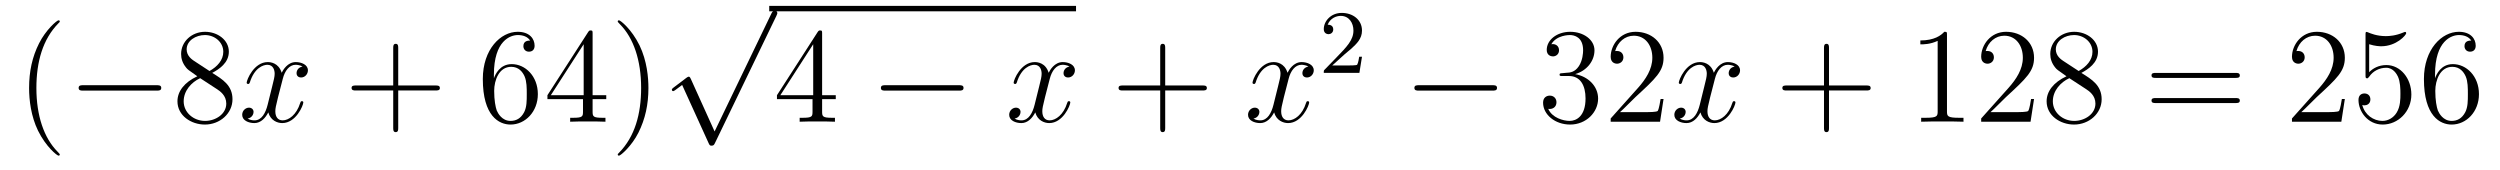
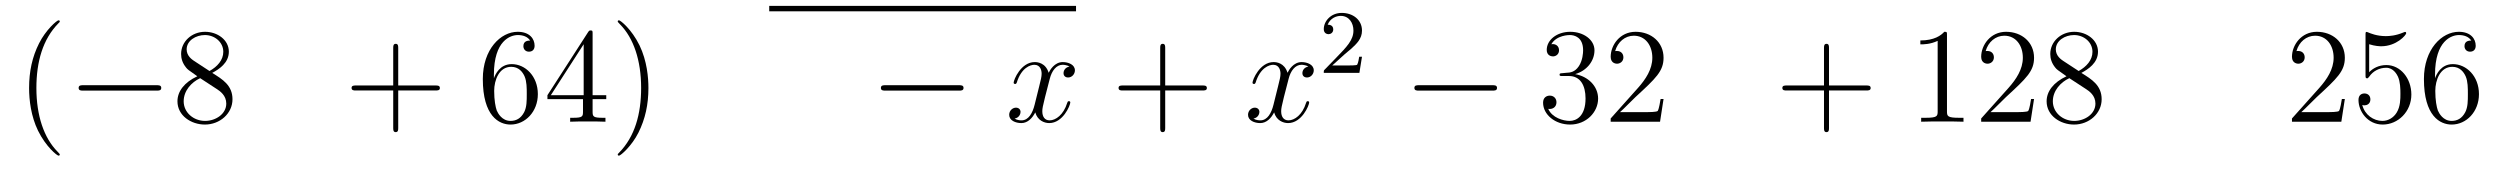
<svg xmlns="http://www.w3.org/2000/svg" height="15pt" version="1.1" viewBox="0 -15 221 15" width="221pt">
  <g id="page1">
    <g transform="matrix(1 0 0 1 -127 650)">
      <path d="M132.285 -651.335C132.285 -651.371 132.285 -651.395 132.082 -651.598C130.887 -652.806 130.217 -654.778 130.217 -657.217C130.217 -659.536 130.779 -661.532 132.166 -662.943C132.285 -663.05 132.285 -663.074 132.285 -663.11C132.285 -663.182 132.225 -663.206 132.177 -663.206C132.022 -663.206 131.042 -662.345 130.456 -661.173C129.847 -659.966 129.572 -658.687 129.572 -657.217C129.572 -656.152 129.739 -654.73 130.36 -653.451C131.066 -652.017 132.046 -651.239 132.177 -651.239C132.225 -651.239 132.285 -651.263 132.285 -651.335Z" fill-rule="evenodd" />
      <path d="M140.836 -656.989C141.039 -656.989 141.255 -656.989 141.255 -657.228C141.255 -657.468 141.039 -657.468 140.836 -657.468H134.369C134.166 -657.468 133.951 -657.468 133.951 -657.228C133.951 -656.989 134.166 -656.989 134.369 -656.989H140.836Z" fill-rule="evenodd" />
      <path d="M145.759 -658.555C146.357 -658.878 147.23 -659.428 147.23 -660.432C147.23 -661.472 146.225 -662.189 145.126 -662.189C143.942 -662.189 143.01 -661.317 143.01 -660.229C143.01 -659.823 143.129 -659.416 143.464 -659.01C143.596 -658.854 143.607 -658.842 144.444 -658.257C143.285 -657.719 142.687 -656.918 142.687 -656.045C142.687 -654.778 143.894 -653.989 145.114 -653.989C146.441 -653.989 147.552 -654.969 147.552 -656.224C147.552 -657.444 146.692 -657.982 145.759 -658.555ZM144.133 -659.631C143.978 -659.739 143.5 -660.05 143.5 -660.635C143.5 -661.413 144.313 -661.902 145.114 -661.902C145.974 -661.902 146.739 -661.281 146.739 -660.42C146.739 -659.691 146.213 -659.105 145.52 -658.723L144.133 -659.631ZM144.695 -658.089L146.142 -657.145C146.453 -656.942 147.003 -656.571 147.003 -655.842C147.003 -654.933 146.082 -654.312 145.126 -654.312C144.109 -654.312 143.237 -655.053 143.237 -656.045C143.237 -656.977 143.918 -657.731 144.695 -658.089Z" fill-rule="evenodd" />
-       <path d="M153.742 -659.117C153.36 -659.046 153.216 -658.759 153.216 -658.532C153.216 -658.245 153.443 -658.149 153.61 -658.149C153.969 -658.149 154.22 -658.46 154.22 -658.782C154.22 -659.285 153.646 -659.512 153.144 -659.512C152.415 -659.512 152.009 -658.794 151.901 -658.567C151.626 -659.464 150.885 -659.512 150.67 -659.512C149.451 -659.512 148.805 -657.946 148.805 -657.683C148.805 -657.635 148.853 -657.575 148.936 -657.575C149.032 -657.575 149.056 -657.647 149.08 -657.695C149.486 -659.022 150.287 -659.273 150.634 -659.273C151.172 -659.273 151.28 -658.771 151.28 -658.484C151.28 -658.221 151.208 -657.946 151.064 -657.372L150.658 -655.734C150.479 -655.017 150.132 -654.36 149.498 -654.36C149.439 -654.36 149.14 -654.36 148.889 -654.515C149.319 -654.599 149.415 -654.957 149.415 -655.101C149.415 -655.34 149.235 -655.483 149.008 -655.483C148.721 -655.483 148.41 -655.232 148.41 -654.85C148.41 -654.348 148.972 -654.12 149.486 -654.12C150.06 -654.12 150.467 -654.575 150.718 -655.065C150.909 -654.36 151.507 -654.12 151.949 -654.12C153.168 -654.12 153.814 -655.687 153.814 -655.949C153.814 -656.009 153.766 -656.057 153.694 -656.057C153.587 -656.057 153.575 -655.997 153.539 -655.902C153.216 -654.85 152.523 -654.36 151.985 -654.36C151.566 -654.36 151.339 -654.67 151.339 -655.16C151.339 -655.423 151.387 -655.615 151.578 -656.404L151.997 -658.029C152.176 -658.747 152.582 -659.273 153.132 -659.273C153.156 -659.273 153.491 -659.273 153.742 -659.117Z" fill-rule="evenodd" />
      <path d="M162.203 -657.001H165.503C165.67 -657.001 165.885 -657.001 165.885 -657.217C165.885 -657.444 165.682 -657.444 165.503 -657.444H162.203V-660.743C162.203 -660.91 162.203 -661.126 161.988 -661.126C161.761 -661.126 161.761 -660.922 161.761 -660.743V-657.444H158.462C158.294 -657.444 158.079 -657.444 158.079 -657.228C158.079 -657.001 158.282 -657.001 158.462 -657.001H161.761V-653.702C161.761 -653.535 161.761 -653.32 161.976 -653.32C162.203 -653.32 162.203 -653.523 162.203 -653.702V-657.001Z" fill-rule="evenodd" />
      <path d="M170.661 -658.4C170.661 -661.424 172.131 -661.902 172.777 -661.902C173.207 -661.902 173.637 -661.771 173.865 -661.413C173.721 -661.413 173.267 -661.413 173.267 -660.922C173.267 -660.659 173.446 -660.432 173.757 -660.432C174.056 -660.432 174.259 -660.612 174.259 -660.958C174.259 -661.58 173.805 -662.189 172.765 -662.189C171.259 -662.189 169.681 -660.648 169.681 -658.017C169.681 -654.73 171.115 -653.989 172.131 -653.989C173.434 -653.989 174.546 -655.125 174.546 -656.679C174.546 -658.268 173.434 -659.332 172.239 -659.332C171.175 -659.332 170.781 -658.412 170.661 -658.077V-658.4ZM172.131 -654.312C171.378 -654.312 171.02 -654.981 170.912 -655.232C170.804 -655.543 170.685 -656.129 170.685 -656.966C170.685 -657.91 171.115 -659.093 172.191 -659.093C172.848 -659.093 173.195 -658.651 173.375 -658.245C173.566 -657.802 173.566 -657.205 173.566 -656.691C173.566 -656.081 173.566 -655.543 173.339 -655.089C173.04 -654.515 172.609 -654.312 172.131 -654.312ZM179.386 -662.022C179.386 -662.249 179.386 -662.309 179.219 -662.309C179.123 -662.309 179.087 -662.309 178.992 -662.166L175.393 -656.583V-656.236H178.537V-655.148C178.537 -654.706 178.513 -654.587 177.641 -654.587H177.402V-654.24C177.676 -654.264 178.621 -654.264 178.956 -654.264C179.29 -654.264 180.247 -654.264 180.522 -654.24V-654.587H180.282C179.422 -654.587 179.386 -654.706 179.386 -655.148V-656.236H180.593V-656.583H179.386V-662.022ZM178.597 -661.09V-656.583H175.692L178.597 -661.09ZM184.321 -657.217C184.321 -658.125 184.202 -659.607 183.533 -660.994C182.827 -662.428 181.847 -663.206 181.716 -663.206C181.668 -663.206 181.608 -663.182 181.608 -663.11C181.608 -663.074 181.608 -663.05 181.811 -662.847C183.007 -661.64 183.676 -659.667 183.676 -657.228C183.676 -654.909 183.114 -652.913 181.727 -651.502C181.608 -651.395 181.608 -651.371 181.608 -651.335C181.608 -651.263 181.668 -651.239 181.716 -651.239C181.871 -651.239 182.851 -652.1 183.437 -653.272C184.047 -654.491 184.321 -655.782 184.321 -657.217Z" fill-rule="evenodd" />
-       <path d="M190.17 -653.379L188.066 -658.029C187.983 -658.221 187.923 -658.221 187.887 -658.221C187.875 -658.221 187.815 -658.221 187.684 -658.125L186.548 -657.264C186.393 -657.145 186.393 -657.109 186.393 -657.073C186.393 -657.013 186.428 -656.942 186.512 -656.942C186.584 -656.942 186.787 -657.109 186.919 -657.205C186.99 -657.264 187.17 -657.396 187.301 -657.492L189.656 -652.315C189.74 -652.124 189.8 -652.124 189.907 -652.124C190.087 -652.124 190.122 -652.196 190.206 -652.363L195.634 -663.6C195.716 -663.768 195.716 -663.815 195.716 -663.839C195.716 -663.959 195.622 -664.078 195.478 -664.078C195.382 -664.078 195.299 -664.018 195.203 -663.827L190.17 -653.379Z" fill-rule="evenodd" />
      <path d="M195 -664H222.121V-664.48H195" />
-       <path d="M199.675 -662.022C199.675 -662.249 199.675 -662.309 199.508 -662.309C199.412 -662.309 199.376 -662.309 199.28 -662.166L195.683 -656.583V-656.236H198.827V-655.148C198.827 -654.706 198.803 -654.587 197.93 -654.587H197.69V-654.24C197.966 -654.264 198.911 -654.264 199.246 -654.264C199.579 -654.264 200.537 -654.264 200.81 -654.24V-654.587H200.572C199.711 -654.587 199.675 -654.706 199.675 -655.148V-656.236H200.882V-656.583H199.675V-662.022ZM198.887 -661.09V-656.583H195.982L198.887 -661.09Z" fill-rule="evenodd" />
      <path d="M211.757 -656.989C211.96 -656.989 212.176 -656.989 212.176 -657.228C212.176 -657.468 211.96 -657.468 211.757 -657.468H205.29C205.086 -657.468 204.871 -657.468 204.871 -657.228C204.871 -656.989 205.086 -656.989 205.29 -656.989H211.757Z" fill-rule="evenodd" />
      <path d="M221.544 -659.117C221.161 -659.046 221.017 -658.759 221.017 -658.532C221.017 -658.245 221.245 -658.149 221.412 -658.149C221.771 -658.149 222.022 -658.46 222.022 -658.782C222.022 -659.285 221.448 -659.512 220.945 -659.512C220.217 -659.512 219.81 -658.794 219.702 -658.567C219.427 -659.464 218.687 -659.512 218.471 -659.512C217.252 -659.512 216.606 -657.946 216.606 -657.683C216.606 -657.635 216.654 -657.575 216.738 -657.575C216.834 -657.575 216.858 -657.647 216.881 -657.695C217.288 -659.022 218.089 -659.273 218.435 -659.273C218.974 -659.273 219.08 -658.771 219.08 -658.484C219.08 -658.221 219.01 -657.946 218.866 -657.372L218.459 -655.734C218.28 -655.017 217.933 -654.36 217.3 -654.36C217.24 -654.36 216.941 -654.36 216.69 -654.515C217.121 -654.599 217.216 -654.957 217.216 -655.101C217.216 -655.34 217.037 -655.483 216.81 -655.483C216.523 -655.483 216.212 -655.232 216.212 -654.85C216.212 -654.348 216.774 -654.12 217.288 -654.12C217.861 -654.12 218.268 -654.575 218.519 -655.065C218.711 -654.36 219.308 -654.12 219.75 -654.12C220.969 -654.12 221.615 -655.687 221.615 -655.949C221.615 -656.009 221.567 -656.057 221.496 -656.057C221.388 -656.057 221.376 -655.997 221.34 -655.902C221.017 -654.85 220.324 -654.36 219.786 -654.36C219.368 -654.36 219.14 -654.67 219.14 -655.16C219.14 -655.423 219.188 -655.615 219.379 -656.404L219.798 -658.029C219.978 -658.747 220.384 -659.273 220.933 -659.273C220.958 -659.273 221.292 -659.273 221.544 -659.117Z" fill-rule="evenodd" />
      <path d="M230.004 -657.001H233.304C233.471 -657.001 233.687 -657.001 233.687 -657.217C233.687 -657.444 233.483 -657.444 233.304 -657.444H230.004V-660.743C230.004 -660.91 230.004 -661.126 229.789 -661.126C229.562 -661.126 229.562 -660.922 229.562 -660.743V-657.444H226.262C226.096 -657.444 225.881 -657.444 225.881 -657.228C225.881 -657.001 226.084 -657.001 226.262 -657.001H229.562V-653.702C229.562 -653.535 229.562 -653.32 229.777 -653.32C230.004 -653.32 230.004 -653.523 230.004 -653.702V-657.001Z" fill-rule="evenodd" />
      <path d="M242.658 -659.117C242.275 -659.046 242.132 -658.759 242.132 -658.532C242.132 -658.245 242.359 -658.149 242.527 -658.149C242.886 -658.149 243.137 -658.46 243.137 -658.782C243.137 -659.285 242.563 -659.512 242.06 -659.512C241.332 -659.512 240.925 -658.794 240.817 -658.567C240.542 -659.464 239.801 -659.512 239.586 -659.512C238.367 -659.512 237.721 -657.946 237.721 -657.683C237.721 -657.635 237.769 -657.575 237.853 -657.575C237.948 -657.575 237.972 -657.647 237.996 -657.695C238.403 -659.022 239.203 -659.273 239.55 -659.273C240.089 -659.273 240.196 -658.771 240.196 -658.484C240.196 -658.221 240.124 -657.946 239.981 -657.372L239.574 -655.734C239.395 -655.017 239.048 -654.36 238.415 -654.36C238.355 -654.36 238.056 -654.36 237.805 -654.515C238.235 -654.599 238.331 -654.957 238.331 -655.101C238.331 -655.34 238.152 -655.483 237.924 -655.483C237.637 -655.483 237.326 -655.232 237.326 -654.85C237.326 -654.348 237.888 -654.12 238.403 -654.12C238.976 -654.12 239.383 -654.575 239.634 -655.065C239.825 -654.36 240.422 -654.12 240.865 -654.12C242.084 -654.12 242.73 -655.687 242.73 -655.949C242.73 -656.009 242.682 -656.057 242.61 -656.057C242.503 -656.057 242.491 -655.997 242.455 -655.902C242.132 -654.85 241.439 -654.36 240.901 -654.36C240.482 -654.36 240.256 -654.67 240.256 -655.16C240.256 -655.423 240.304 -655.615 240.494 -656.404L240.913 -658.029C241.092 -658.747 241.499 -659.273 242.048 -659.273C242.072 -659.273 242.407 -659.273 242.658 -659.117Z" fill-rule="evenodd" />
      <path d="M245.848 -660.186C245.975 -660.305 246.31 -660.568 246.437 -660.68C246.931 -661.134 247.4 -661.572 247.4 -662.297C247.4 -663.245 246.604 -663.859 245.608 -663.859C244.652 -663.859 244.022 -663.134 244.022 -662.425C244.022 -662.034 244.333 -661.978 244.445 -661.978C244.612 -661.978 244.859 -662.098 244.859 -662.401C244.859 -662.815 244.46 -662.815 244.366 -662.815C244.596 -663.397 245.13 -663.596 245.52 -663.596C246.262 -663.596 246.644 -662.967 246.644 -662.297C246.644 -661.468 246.062 -660.863 245.122 -659.899L244.118 -658.863C244.022 -658.775 244.022 -658.759 244.022 -658.56H247.17L247.4 -659.986H247.153C247.13 -659.827 247.067 -659.428 246.971 -659.277C246.923 -659.213 246.317 -659.213 246.19 -659.213H244.771L245.848 -660.186Z" fill-rule="evenodd" />
      <path d="M258.918 -656.989C259.121 -656.989 259.337 -656.989 259.337 -657.228C259.337 -657.468 259.121 -657.468 258.918 -657.468H252.451C252.247 -657.468 252.032 -657.468 252.032 -657.228C252.032 -656.989 252.247 -656.989 252.451 -656.989H258.918Z" fill-rule="evenodd" />
      <path d="M265.118 -658.532C264.914 -658.52 264.866 -658.507 264.866 -658.4C264.866 -658.281 264.926 -658.281 265.141 -658.281H265.692C266.707 -658.281 267.162 -657.444 267.162 -656.296C267.162 -654.73 266.35 -654.312 265.763 -654.312C265.189 -654.312 264.209 -654.587 263.863 -655.376C264.245 -655.316 264.592 -655.531 264.592 -655.961C264.592 -656.308 264.341 -656.547 264.006 -656.547C263.719 -656.547 263.408 -656.38 263.408 -655.926C263.408 -654.862 264.473 -653.989 265.799 -653.989C267.222 -653.989 268.273 -655.077 268.273 -656.284C268.273 -657.384 267.389 -658.245 266.242 -658.448C267.282 -658.747 267.952 -659.619 267.952 -660.552C267.952 -661.496 266.971 -662.189 265.811 -662.189C264.616 -662.189 263.731 -661.46 263.731 -660.588C263.731 -660.109 264.102 -660.014 264.281 -660.014C264.532 -660.014 264.818 -660.193 264.818 -660.552C264.818 -660.934 264.532 -661.102 264.269 -661.102C264.197 -661.102 264.174 -661.102 264.138 -661.09C264.592 -661.902 265.716 -661.902 265.775 -661.902C266.17 -661.902 266.947 -661.723 266.947 -660.552C266.947 -660.325 266.911 -659.655 266.564 -659.141C266.206 -658.615 265.799 -658.579 265.476 -658.567L265.118 -658.532ZM274.058 -656.248H273.796C273.76 -656.045 273.664 -655.387 273.544 -655.196C273.461 -655.089 272.779 -655.089 272.42 -655.089H270.209C270.532 -655.364 271.261 -656.129 271.572 -656.416C273.389 -658.089 274.058 -658.711 274.058 -659.894C274.058 -661.269 272.97 -662.189 271.584 -662.189C270.197 -662.189 269.384 -661.006 269.384 -659.978C269.384 -659.368 269.91 -659.368 269.946 -659.368C270.197 -659.368 270.508 -659.547 270.508 -659.93C270.508 -660.265 270.281 -660.492 269.946 -660.492C269.838 -660.492 269.814 -660.492 269.778 -660.48C270.006 -661.293 270.652 -661.843 271.428 -661.843C272.444 -661.843 273.066 -660.994 273.066 -659.894C273.066 -658.878 272.48 -657.993 271.799 -657.228L269.384 -654.527V-654.24H273.748L274.058 -656.248Z" fill-rule="evenodd" />
-       <path d="M280.343 -659.117C279.96 -659.046 279.816 -658.759 279.816 -658.532C279.816 -658.245 280.044 -658.149 280.211 -658.149C280.57 -658.149 280.82 -658.46 280.82 -658.782C280.82 -659.285 280.247 -659.512 279.744 -659.512C279.016 -659.512 278.609 -658.794 278.502 -658.567C278.226 -659.464 277.486 -659.512 277.27 -659.512C276.05 -659.512 275.405 -657.946 275.405 -657.683C275.405 -657.635 275.453 -657.575 275.537 -657.575C275.633 -657.575 275.657 -657.647 275.68 -657.695C276.086 -659.022 276.888 -659.273 277.235 -659.273C277.772 -659.273 277.88 -658.771 277.88 -658.484C277.88 -658.221 277.808 -657.946 277.664 -657.372L277.259 -655.734C277.079 -655.017 276.732 -654.36 276.098 -654.36C276.038 -654.36 275.74 -654.36 275.489 -654.515C275.92 -654.599 276.014 -654.957 276.014 -655.101C276.014 -655.34 275.836 -655.483 275.609 -655.483C275.322 -655.483 275.011 -655.232 275.011 -654.85C275.011 -654.348 275.573 -654.12 276.086 -654.12C276.66 -654.12 277.067 -654.575 277.318 -655.065C277.51 -654.36 278.107 -654.12 278.549 -654.12C279.768 -654.12 280.414 -655.687 280.414 -655.949C280.414 -656.009 280.366 -656.057 280.295 -656.057C280.187 -656.057 280.175 -655.997 280.139 -655.902C279.816 -654.85 279.122 -654.36 278.585 -654.36C278.167 -654.36 277.939 -654.67 277.939 -655.16C277.939 -655.423 277.987 -655.615 278.178 -656.404L278.597 -658.029C278.777 -658.747 279.182 -659.273 279.733 -659.273C279.757 -659.273 280.092 -659.273 280.343 -659.117Z" fill-rule="evenodd" />
      <path d="M288.684 -657.001H291.983C292.15 -657.001 292.366 -657.001 292.366 -657.217C292.366 -657.444 292.162 -657.444 291.983 -657.444H288.684V-660.743C288.684 -660.91 288.684 -661.126 288.468 -661.126C288.241 -661.126 288.241 -660.922 288.241 -660.743V-657.444H284.942C284.774 -657.444 284.56 -657.444 284.56 -657.228C284.56 -657.001 284.762 -657.001 284.942 -657.001H288.241V-653.702C288.241 -653.535 288.241 -653.32 288.456 -653.32C288.684 -653.32 288.684 -653.523 288.684 -653.702V-657.001Z" fill-rule="evenodd" />
      <path d="M299.113 -661.902C299.113 -662.178 299.113 -662.189 298.874 -662.189C298.588 -661.867 297.99 -661.424 296.759 -661.424V-661.078C297.034 -661.078 297.631 -661.078 298.289 -661.388V-655.16C298.289 -654.73 298.253 -654.587 297.2 -654.587H296.831V-654.24C297.154 -654.264 298.313 -654.264 298.708 -654.264C299.102 -654.264 300.25 -654.264 300.572 -654.24V-654.587H300.202C299.149 -654.587 299.113 -654.73 299.113 -655.16V-661.902ZM306.81 -656.248H306.547C306.512 -656.045 306.416 -655.387 306.296 -655.196C306.214 -655.089 305.532 -655.089 305.173 -655.089H302.962C303.284 -655.364 304.013 -656.129 304.325 -656.416C306.142 -658.089 306.81 -658.711 306.81 -659.894C306.81 -661.269 305.723 -662.189 304.336 -662.189C302.95 -662.189 302.136 -661.006 302.136 -659.978C302.136 -659.368 302.663 -659.368 302.699 -659.368C302.95 -659.368 303.26 -659.547 303.26 -659.93C303.26 -660.265 303.034 -660.492 302.699 -660.492C302.591 -660.492 302.567 -660.492 302.531 -660.48C302.759 -661.293 303.403 -661.843 304.181 -661.843C305.197 -661.843 305.819 -660.994 305.819 -659.894C305.819 -658.878 305.233 -657.993 304.552 -657.228L302.136 -654.527V-654.24H306.5L306.81 -656.248ZM310.993 -658.555C311.591 -658.878 312.463 -659.428 312.463 -660.432C312.463 -661.472 311.459 -662.189 310.36 -662.189C309.176 -662.189 308.244 -661.317 308.244 -660.229C308.244 -659.823 308.363 -659.416 308.698 -659.01C308.83 -658.854 308.842 -658.842 309.678 -658.257C308.519 -657.719 307.921 -656.918 307.921 -656.045C307.921 -654.778 309.128 -653.989 310.348 -653.989C311.675 -653.989 312.786 -654.969 312.786 -656.224C312.786 -657.444 311.926 -657.982 310.993 -658.555ZM309.367 -659.631C309.212 -659.739 308.734 -660.05 308.734 -660.635C308.734 -661.413 309.547 -661.902 310.348 -661.902C311.208 -661.902 311.974 -661.281 311.974 -660.42C311.974 -659.691 311.447 -659.105 310.754 -658.723L309.367 -659.631ZM309.929 -658.089L311.376 -657.145C311.687 -656.942 312.236 -656.571 312.236 -655.842C312.236 -654.933 311.316 -654.312 310.36 -654.312C309.343 -654.312 308.471 -655.053 308.471 -656.045C308.471 -656.977 309.152 -657.731 309.929 -658.089Z" fill-rule="evenodd" />
-       <path d="M324.617 -658.113C324.784 -658.113 325 -658.113 325 -658.328C325 -658.555 324.796 -658.555 324.617 -658.555H317.575C317.408 -658.555 317.194 -658.555 317.194 -658.34C317.194 -658.113 317.396 -658.113 317.575 -658.113H324.617ZM324.617 -655.89C324.784 -655.89 325 -655.89 325 -656.105C325 -656.332 324.796 -656.332 324.617 -656.332H317.575C317.408 -656.332 317.194 -656.332 317.194 -656.117C317.194 -655.89 317.396 -655.89 317.575 -655.89H324.617Z" fill-rule="evenodd" />
      <path d="M334.284 -656.248H334.021C333.985 -656.045 333.89 -655.387 333.77 -655.196C333.688 -655.089 333.006 -655.089 332.647 -655.089H330.436C330.758 -655.364 331.487 -656.129 331.799 -656.416C333.616 -658.089 334.284 -658.711 334.284 -659.894C334.284 -661.269 333.197 -662.189 331.81 -662.189C330.424 -662.189 329.61 -661.006 329.61 -659.978C329.61 -659.368 330.137 -659.368 330.173 -659.368C330.424 -659.368 330.734 -659.547 330.734 -659.93C330.734 -660.265 330.508 -660.492 330.173 -660.492C330.065 -660.492 330.041 -660.492 330.005 -660.48C330.233 -661.293 330.877 -661.843 331.655 -661.843C332.671 -661.843 333.293 -660.994 333.293 -659.894C333.293 -658.878 332.707 -657.993 332.026 -657.228L329.61 -654.527V-654.24H333.974L334.284 -656.248ZM336.434 -661.09C336.949 -660.922 337.367 -660.91 337.499 -660.91C338.85 -660.91 339.71 -661.902 339.71 -662.07C339.71 -662.118 339.686 -662.178 339.614 -662.178C339.59 -662.178 339.566 -662.178 339.46 -662.13C338.79 -661.843 338.216 -661.807 337.906 -661.807C337.116 -661.807 336.554 -662.046 336.328 -662.142C336.244 -662.178 336.22 -662.178 336.208 -662.178C336.113 -662.178 336.113 -662.106 336.113 -661.914V-658.364C336.113 -658.149 336.113 -658.077 336.256 -658.077C336.316 -658.077 336.328 -658.089 336.446 -658.233C336.781 -658.723 337.344 -659.01 337.942 -659.01C338.575 -659.01 338.885 -658.424 338.981 -658.221C339.185 -657.754 339.197 -657.169 339.197 -656.714C339.197 -656.26 339.197 -655.579 338.862 -655.041C338.598 -654.611 338.132 -654.312 337.607 -654.312C336.817 -654.312 336.041 -654.85 335.825 -655.722C335.885 -655.698 335.957 -655.687 336.017 -655.687C336.22 -655.687 336.542 -655.806 336.542 -656.212C336.542 -656.547 336.316 -656.738 336.017 -656.738C335.801 -656.738 335.49 -656.631 335.49 -656.165C335.49 -655.148 336.304 -653.989 337.631 -653.989C338.981 -653.989 340.164 -655.125 340.164 -656.643C340.164 -658.065 339.209 -659.249 337.954 -659.249C337.272 -659.249 336.745 -658.95 336.434 -658.615V-661.09ZM342.256 -658.4C342.256 -661.424 343.726 -661.902 344.371 -661.902C344.801 -661.902 345.232 -661.771 345.458 -661.413C345.316 -661.413 344.861 -661.413 344.861 -660.922C344.861 -660.659 345.041 -660.432 345.352 -660.432C345.65 -660.432 345.853 -660.612 345.853 -660.958C345.853 -661.58 345.4 -662.189 344.359 -662.189C342.853 -662.189 341.275 -660.648 341.275 -658.017C341.275 -654.73 342.709 -653.989 343.726 -653.989C345.029 -653.989 346.14 -655.125 346.14 -656.679C346.14 -658.268 345.029 -659.332 343.834 -659.332C342.769 -659.332 342.374 -658.412 342.256 -658.077V-658.4ZM343.726 -654.312C342.972 -654.312 342.613 -654.981 342.506 -655.232C342.398 -655.543 342.28 -656.129 342.28 -656.966C342.28 -657.91 342.709 -659.093 343.786 -659.093C344.442 -659.093 344.789 -658.651 344.969 -658.245C345.16 -657.802 345.16 -657.205 345.16 -656.691C345.16 -656.081 345.16 -655.543 344.933 -655.089C344.634 -654.515 344.203 -654.312 343.726 -654.312Z" fill-rule="evenodd" />
    </g>
  </g>
</svg>